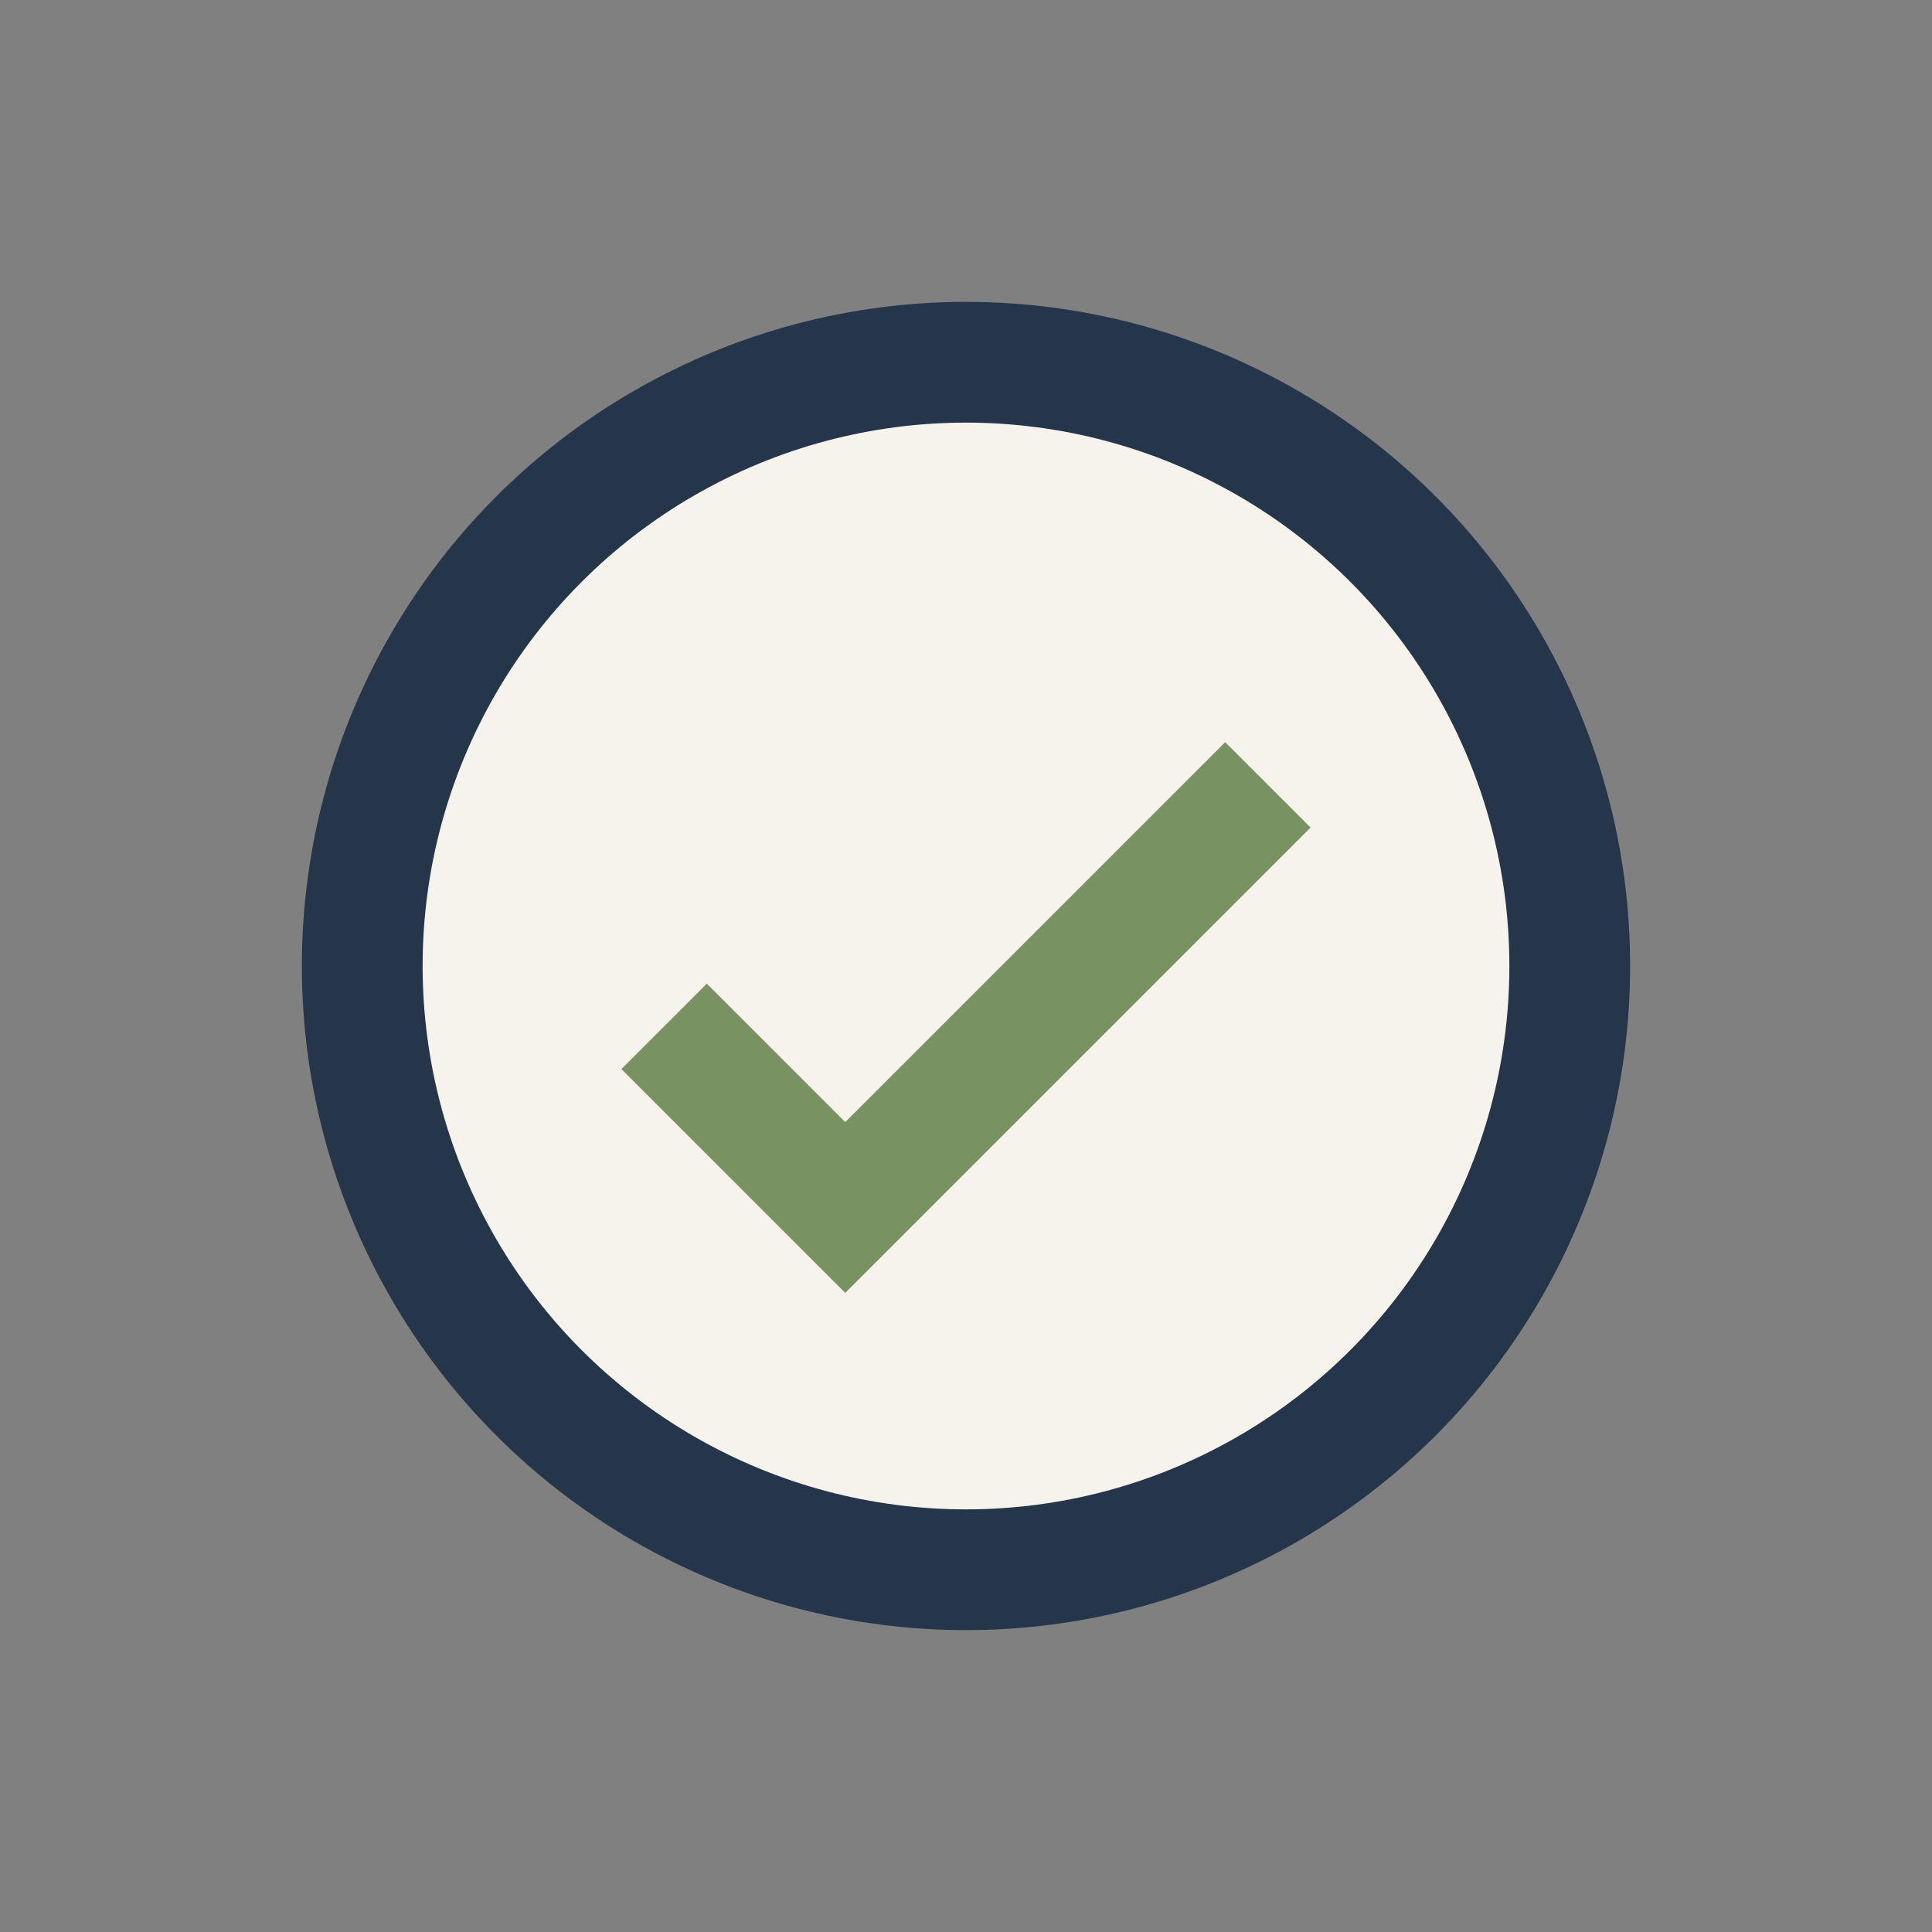
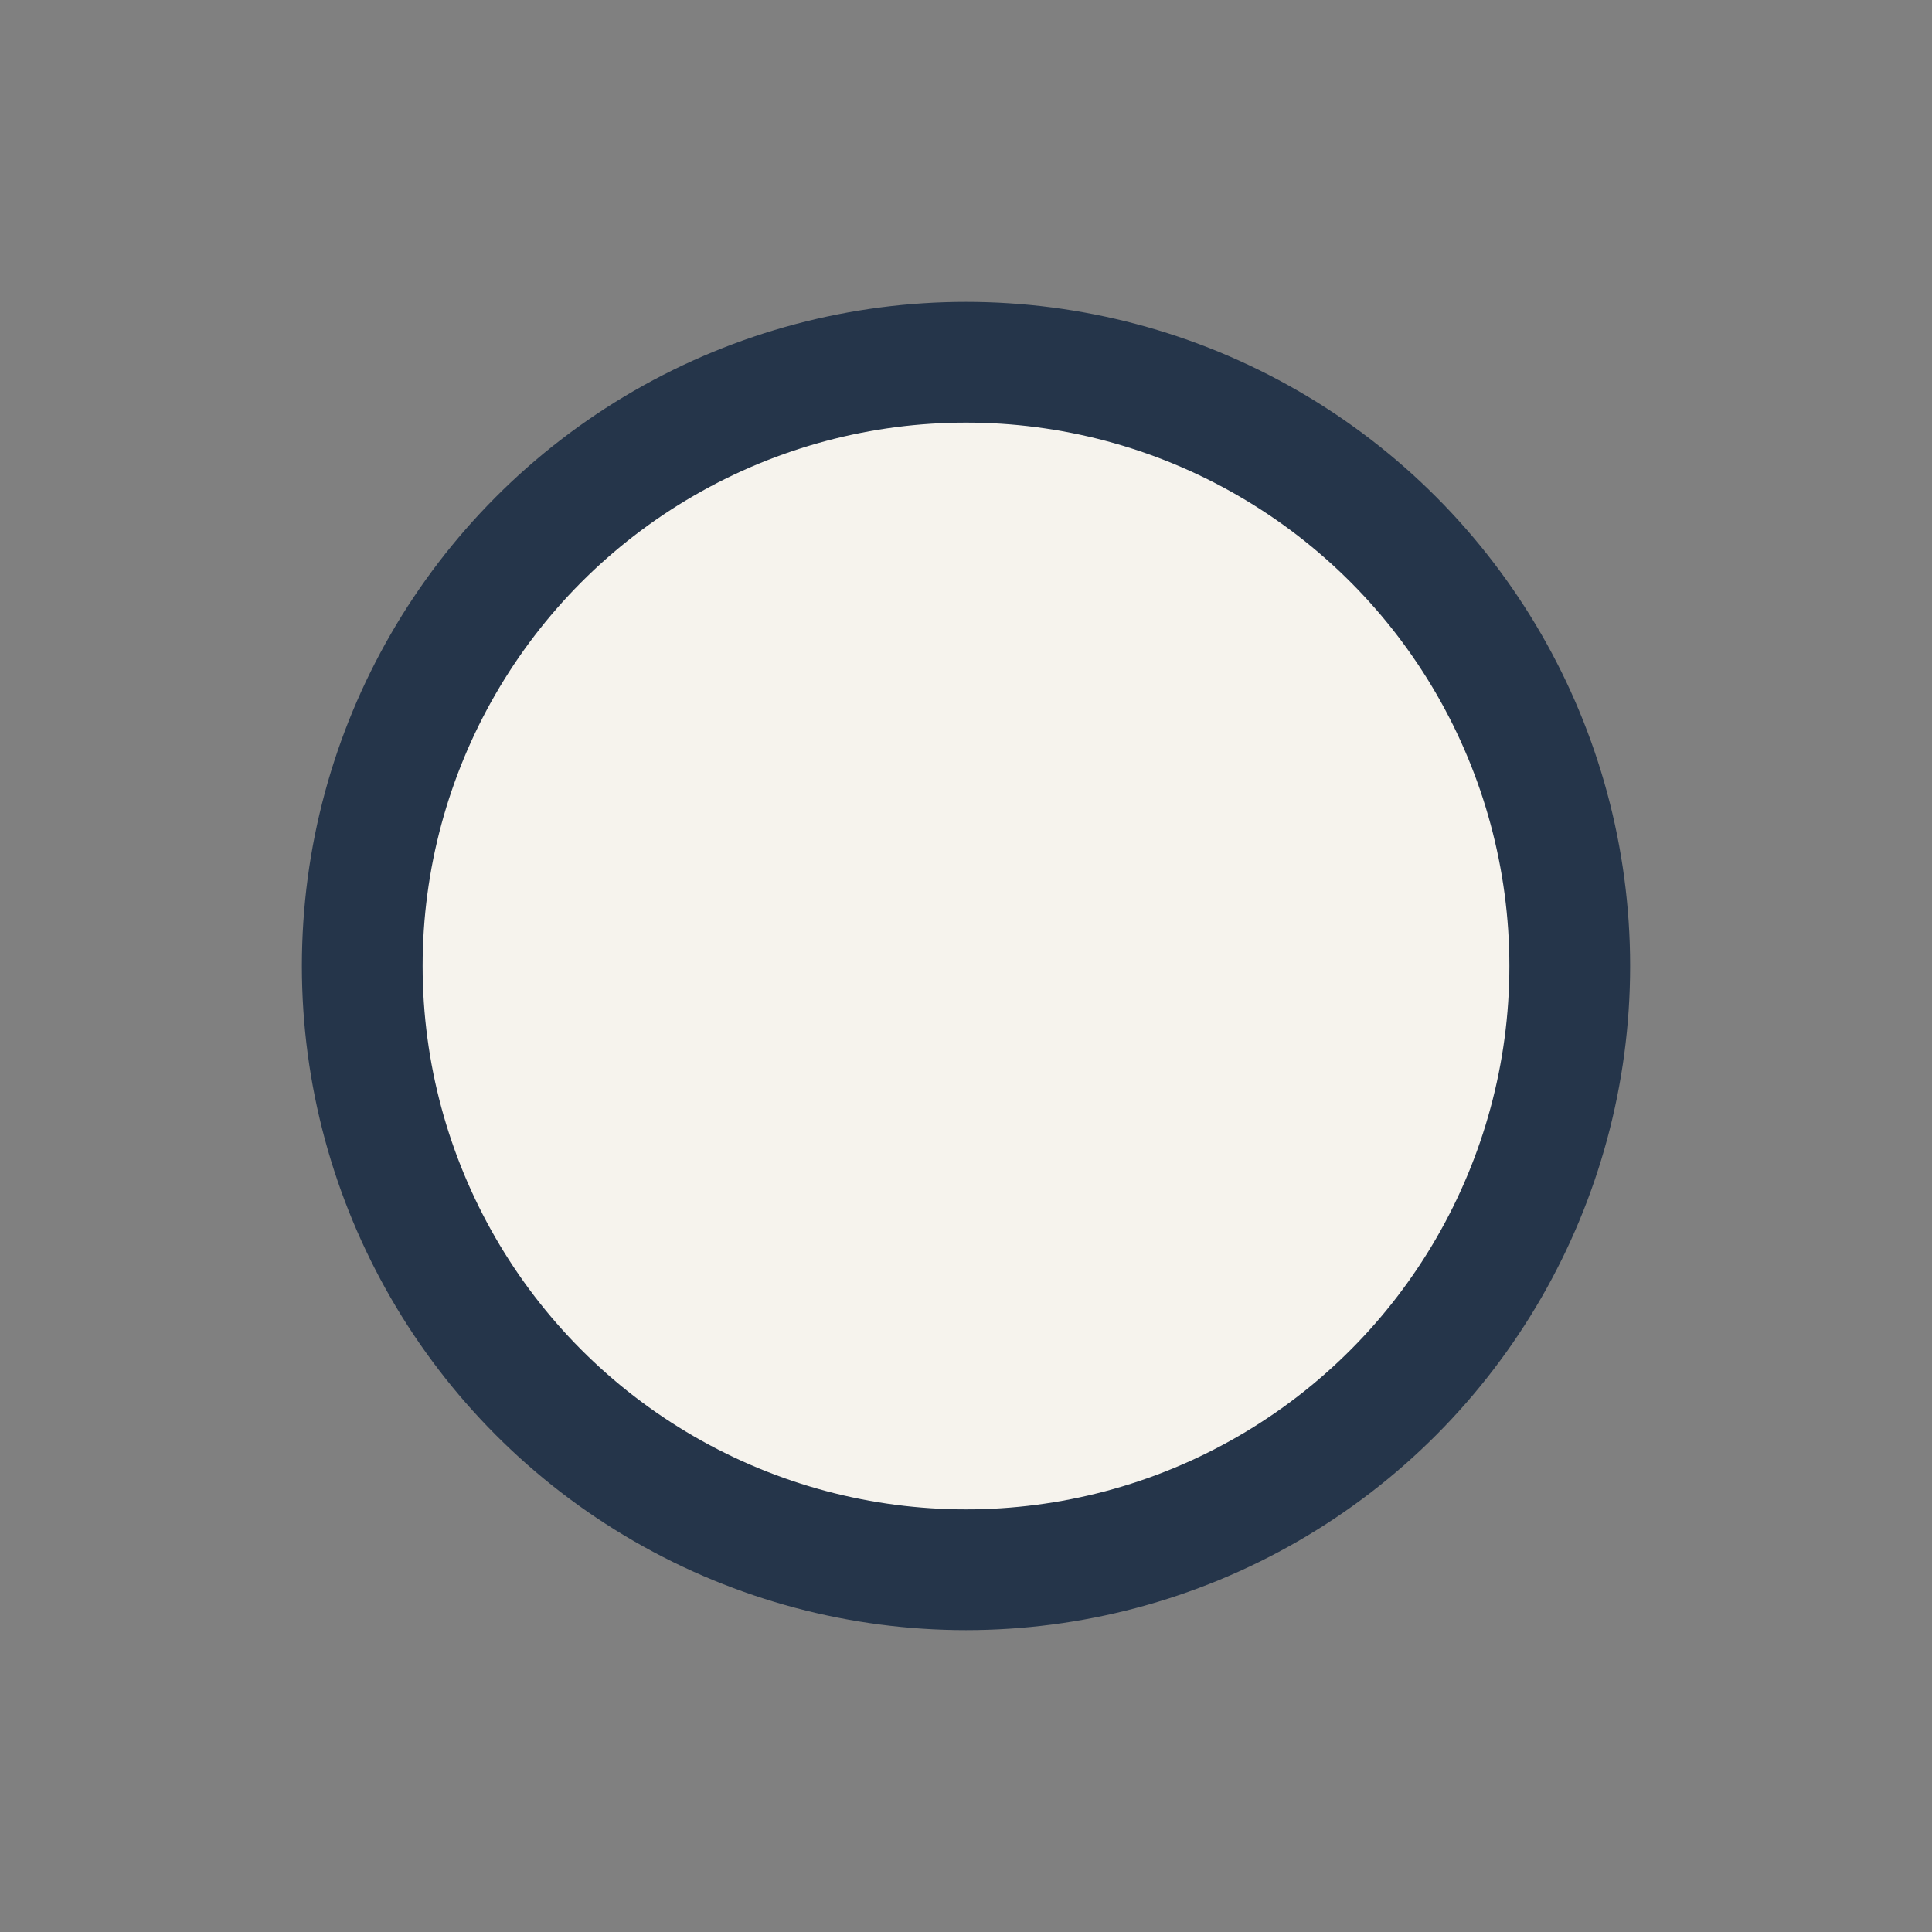
<svg xmlns="http://www.w3.org/2000/svg" width="32" height="32" viewBox="0 0 32 32">
  <rect x="0" y="0" width="32" height="32" fill="#808080" stroke="none" />
  <circle cx="16" cy="16" r="10" fill="#F6F3ED" stroke="#25354A" stroke-width="2" />
-   <path d="M11 17l3 3 7-7" stroke="#789262" stroke-width="2" fill="none" />
</svg>